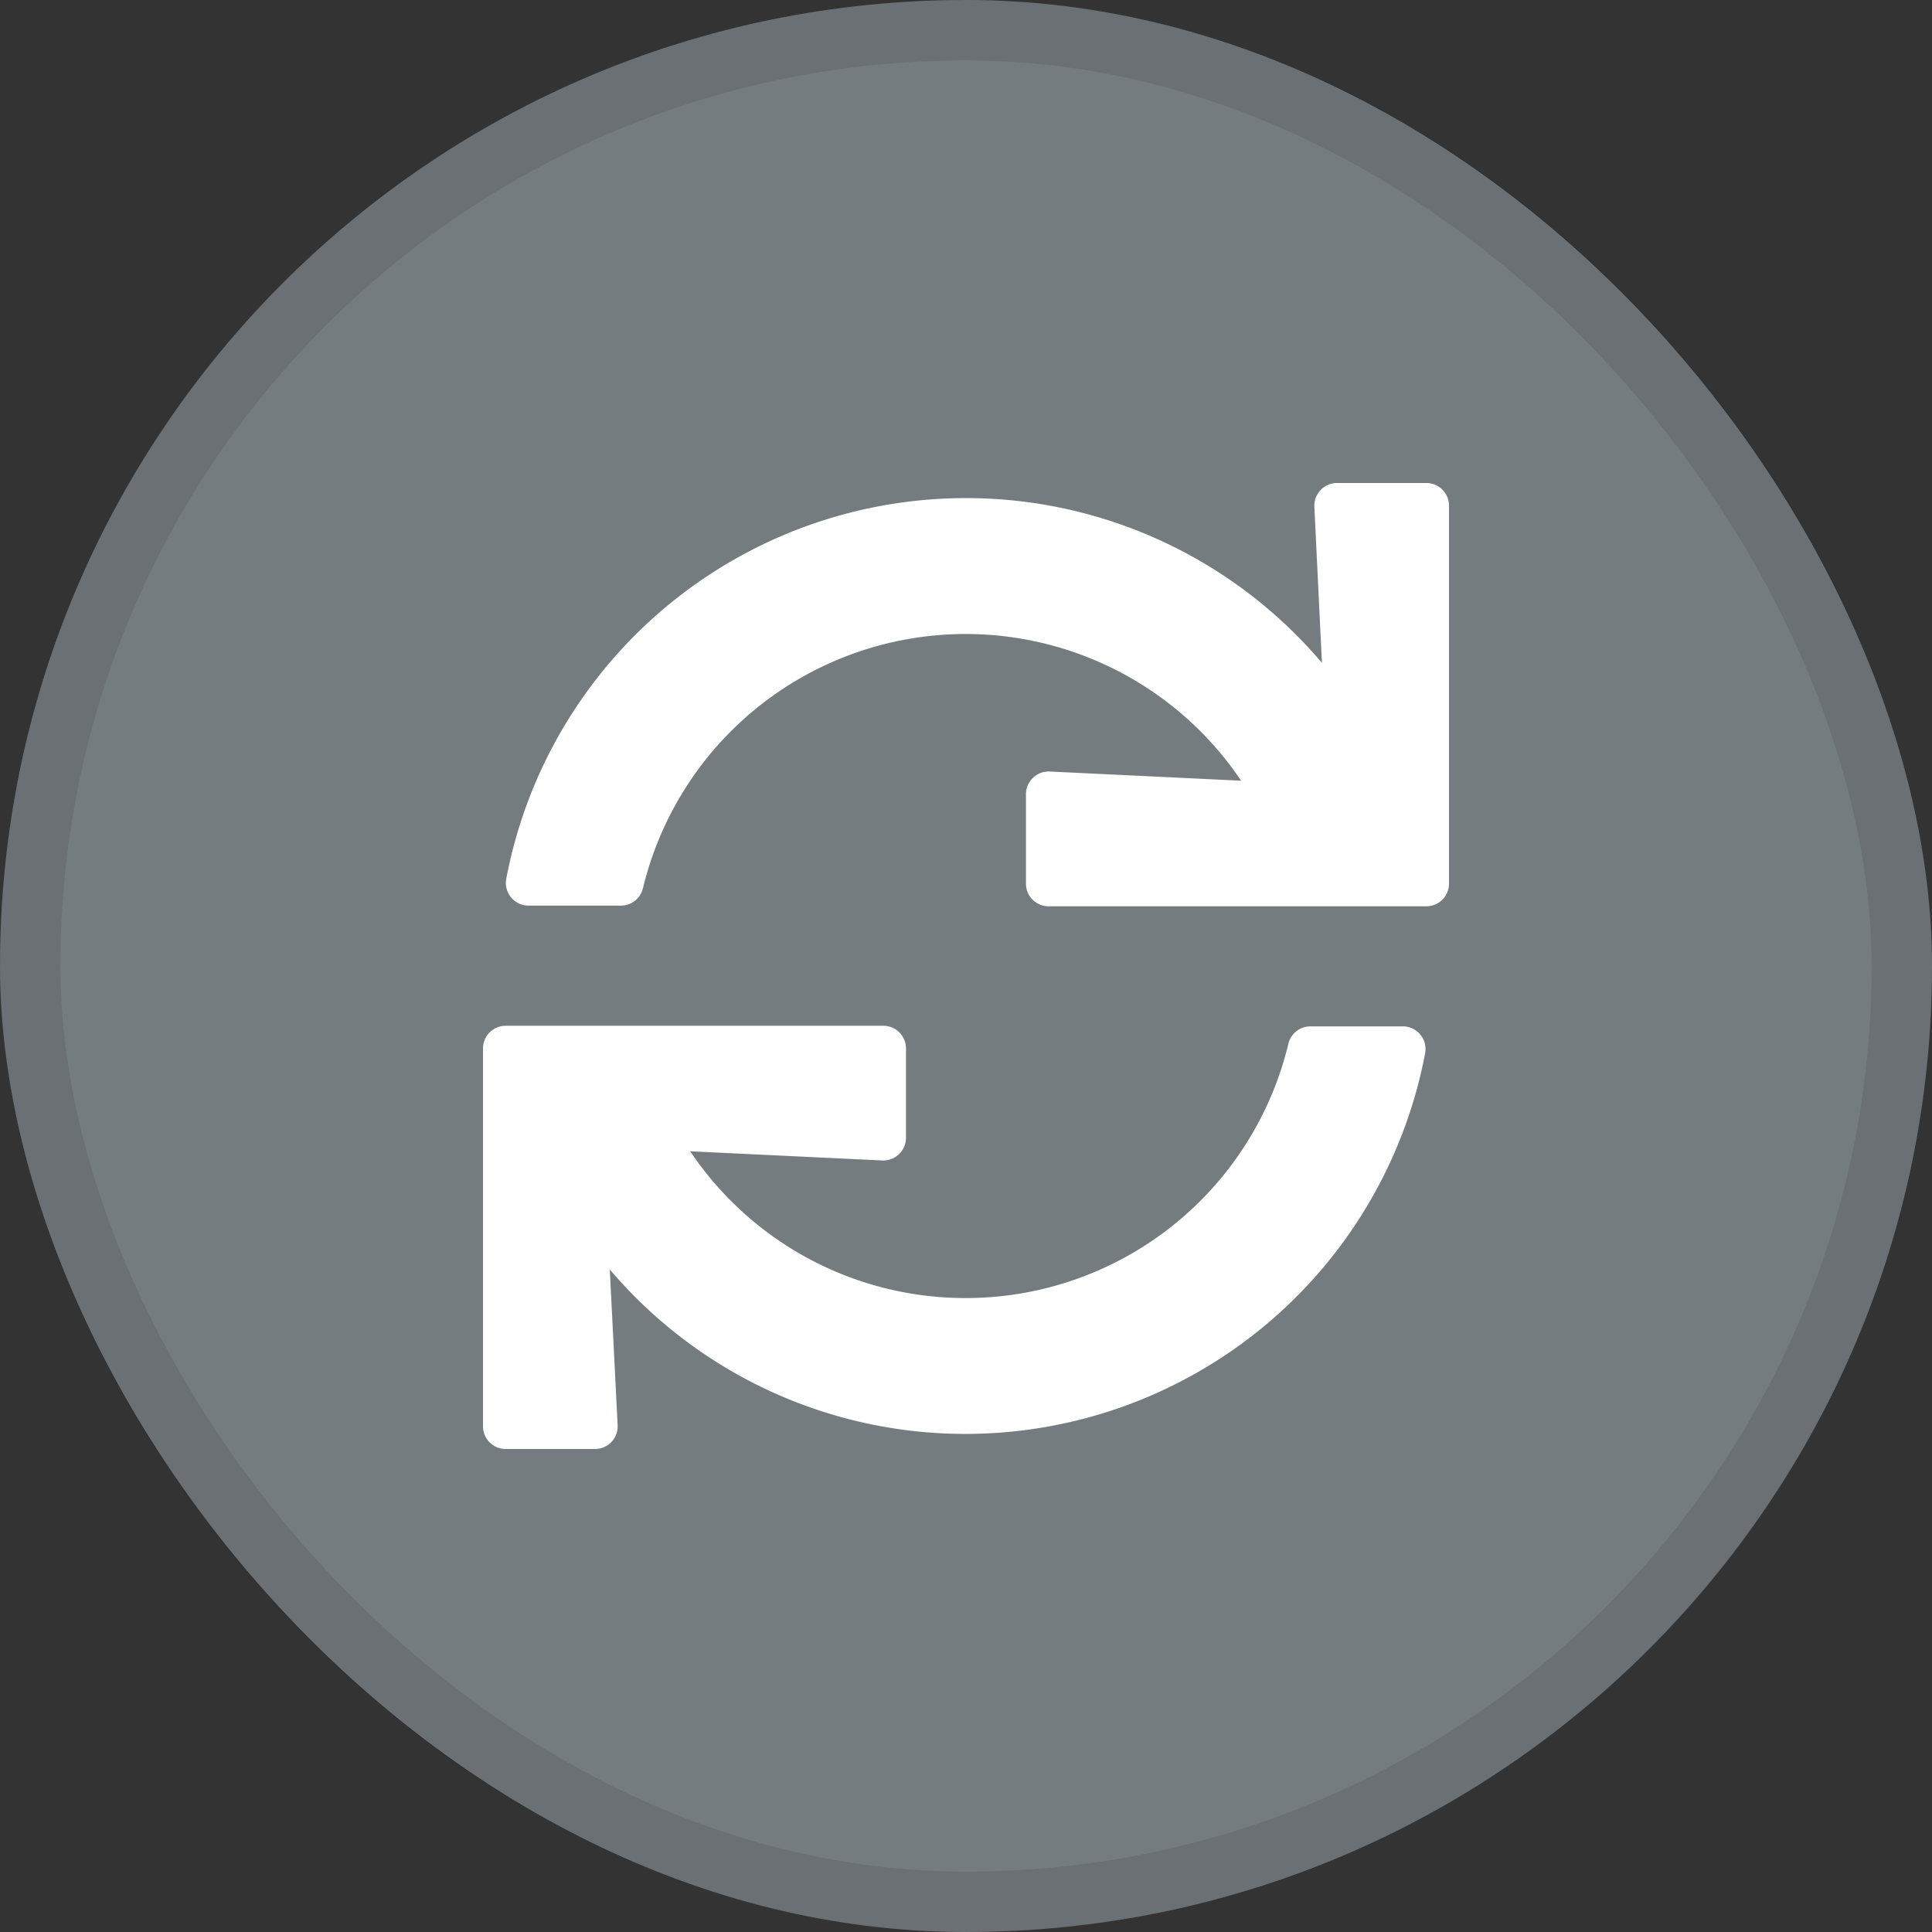
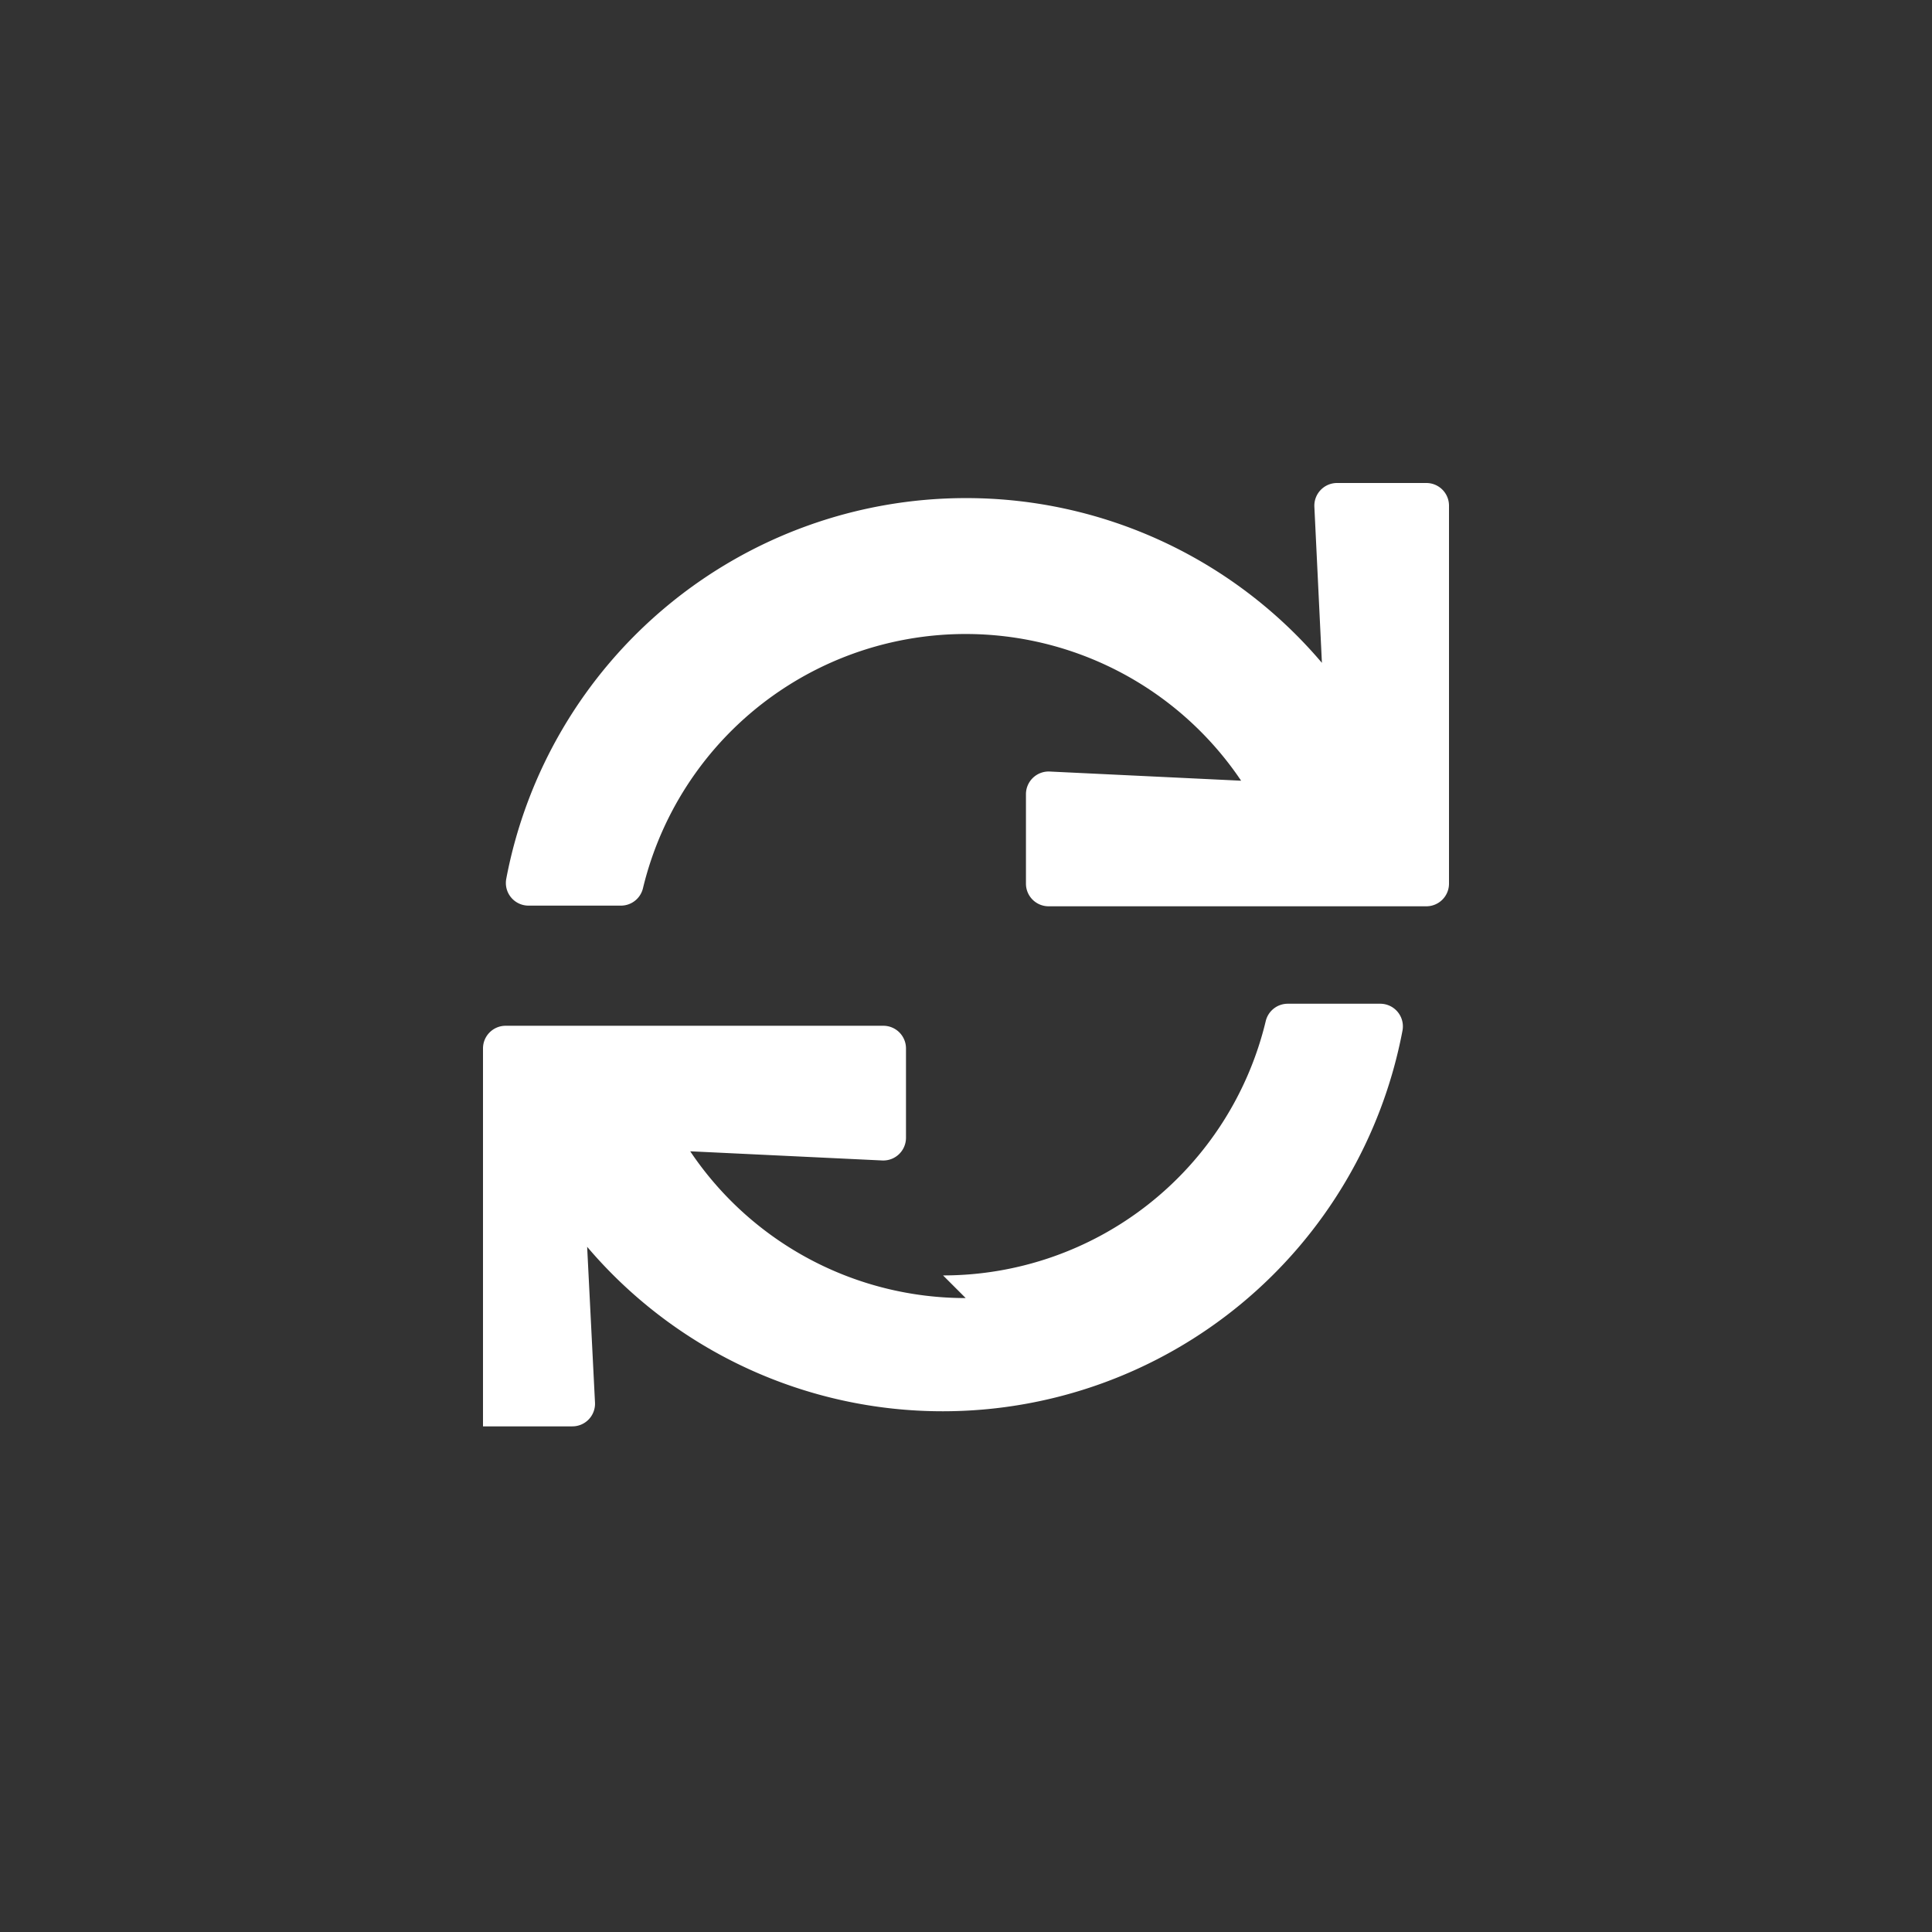
<svg xmlns="http://www.w3.org/2000/svg" width="32" height="32" fill="none">
  <rect width="100%" height="100%" fill="#333333" stroke="none" />
-   <rect width="32" height="32" fill="#757C80" rx="16" />
-   <rect width="31" height="31" x=".5" y=".5" stroke="#000" stroke-opacity=".1" rx="15.5" />
-   <path fill="#fff" d="m21.77 8.393.125 2.586a7.724 7.724 0 0 0-5.9-2.729 7.749 7.749 0 0 0-7.61 6.307.375.375 0 0 0 .368.443h1.533a.375.375 0 0 0 .364-.29 5.498 5.498 0 0 1 9.907-1.779l-3.171-.152a.376.376 0 0 0-.393.375v1.482a.375.375 0 0 0 .375.375h6.257a.375.375 0 0 0 .375-.375V8.375A.375.375 0 0 0 23.625 8h-1.48a.376.376 0 0 0-.375.393ZM15.995 21.5a5.488 5.488 0 0 1-4.563-2.431l3.181.152a.376.376 0 0 0 .393-.375v-1.481a.375.375 0 0 0-.375-.375H8.375a.375.375 0 0 0-.375.375v6.26a.375.375 0 0 0 .375.375h1.48a.375.375 0 0 0 .375-.394l-.13-2.58a7.723 7.723 0 0 0 5.895 2.724 7.749 7.749 0 0 0 7.61-6.307.375.375 0 0 0-.368-.443h-1.533a.375.375 0 0 0-.365.29 5.496 5.496 0 0 1-5.344 4.21Z" />
+   <path fill="#fff" d="m21.77 8.393.125 2.586a7.724 7.724 0 0 0-5.9-2.729 7.749 7.749 0 0 0-7.61 6.307.375.375 0 0 0 .368.443h1.533a.375.375 0 0 0 .364-.29 5.498 5.498 0 0 1 9.907-1.779l-3.171-.152a.376.376 0 0 0-.393.375v1.482a.375.375 0 0 0 .375.375h6.257a.375.375 0 0 0 .375-.375V8.375A.375.375 0 0 0 23.625 8h-1.48a.376.376 0 0 0-.375.393ZM15.995 21.5a5.488 5.488 0 0 1-4.563-2.431l3.181.152a.376.376 0 0 0 .393-.375v-1.481a.375.375 0 0 0-.375-.375H8.375a.375.375 0 0 0-.375.375v6.26h1.48a.375.375 0 0 0 .375-.394l-.13-2.58a7.723 7.723 0 0 0 5.895 2.724 7.749 7.749 0 0 0 7.61-6.307.375.375 0 0 0-.368-.443h-1.533a.375.375 0 0 0-.365.29 5.496 5.496 0 0 1-5.344 4.21Z" />
</svg>